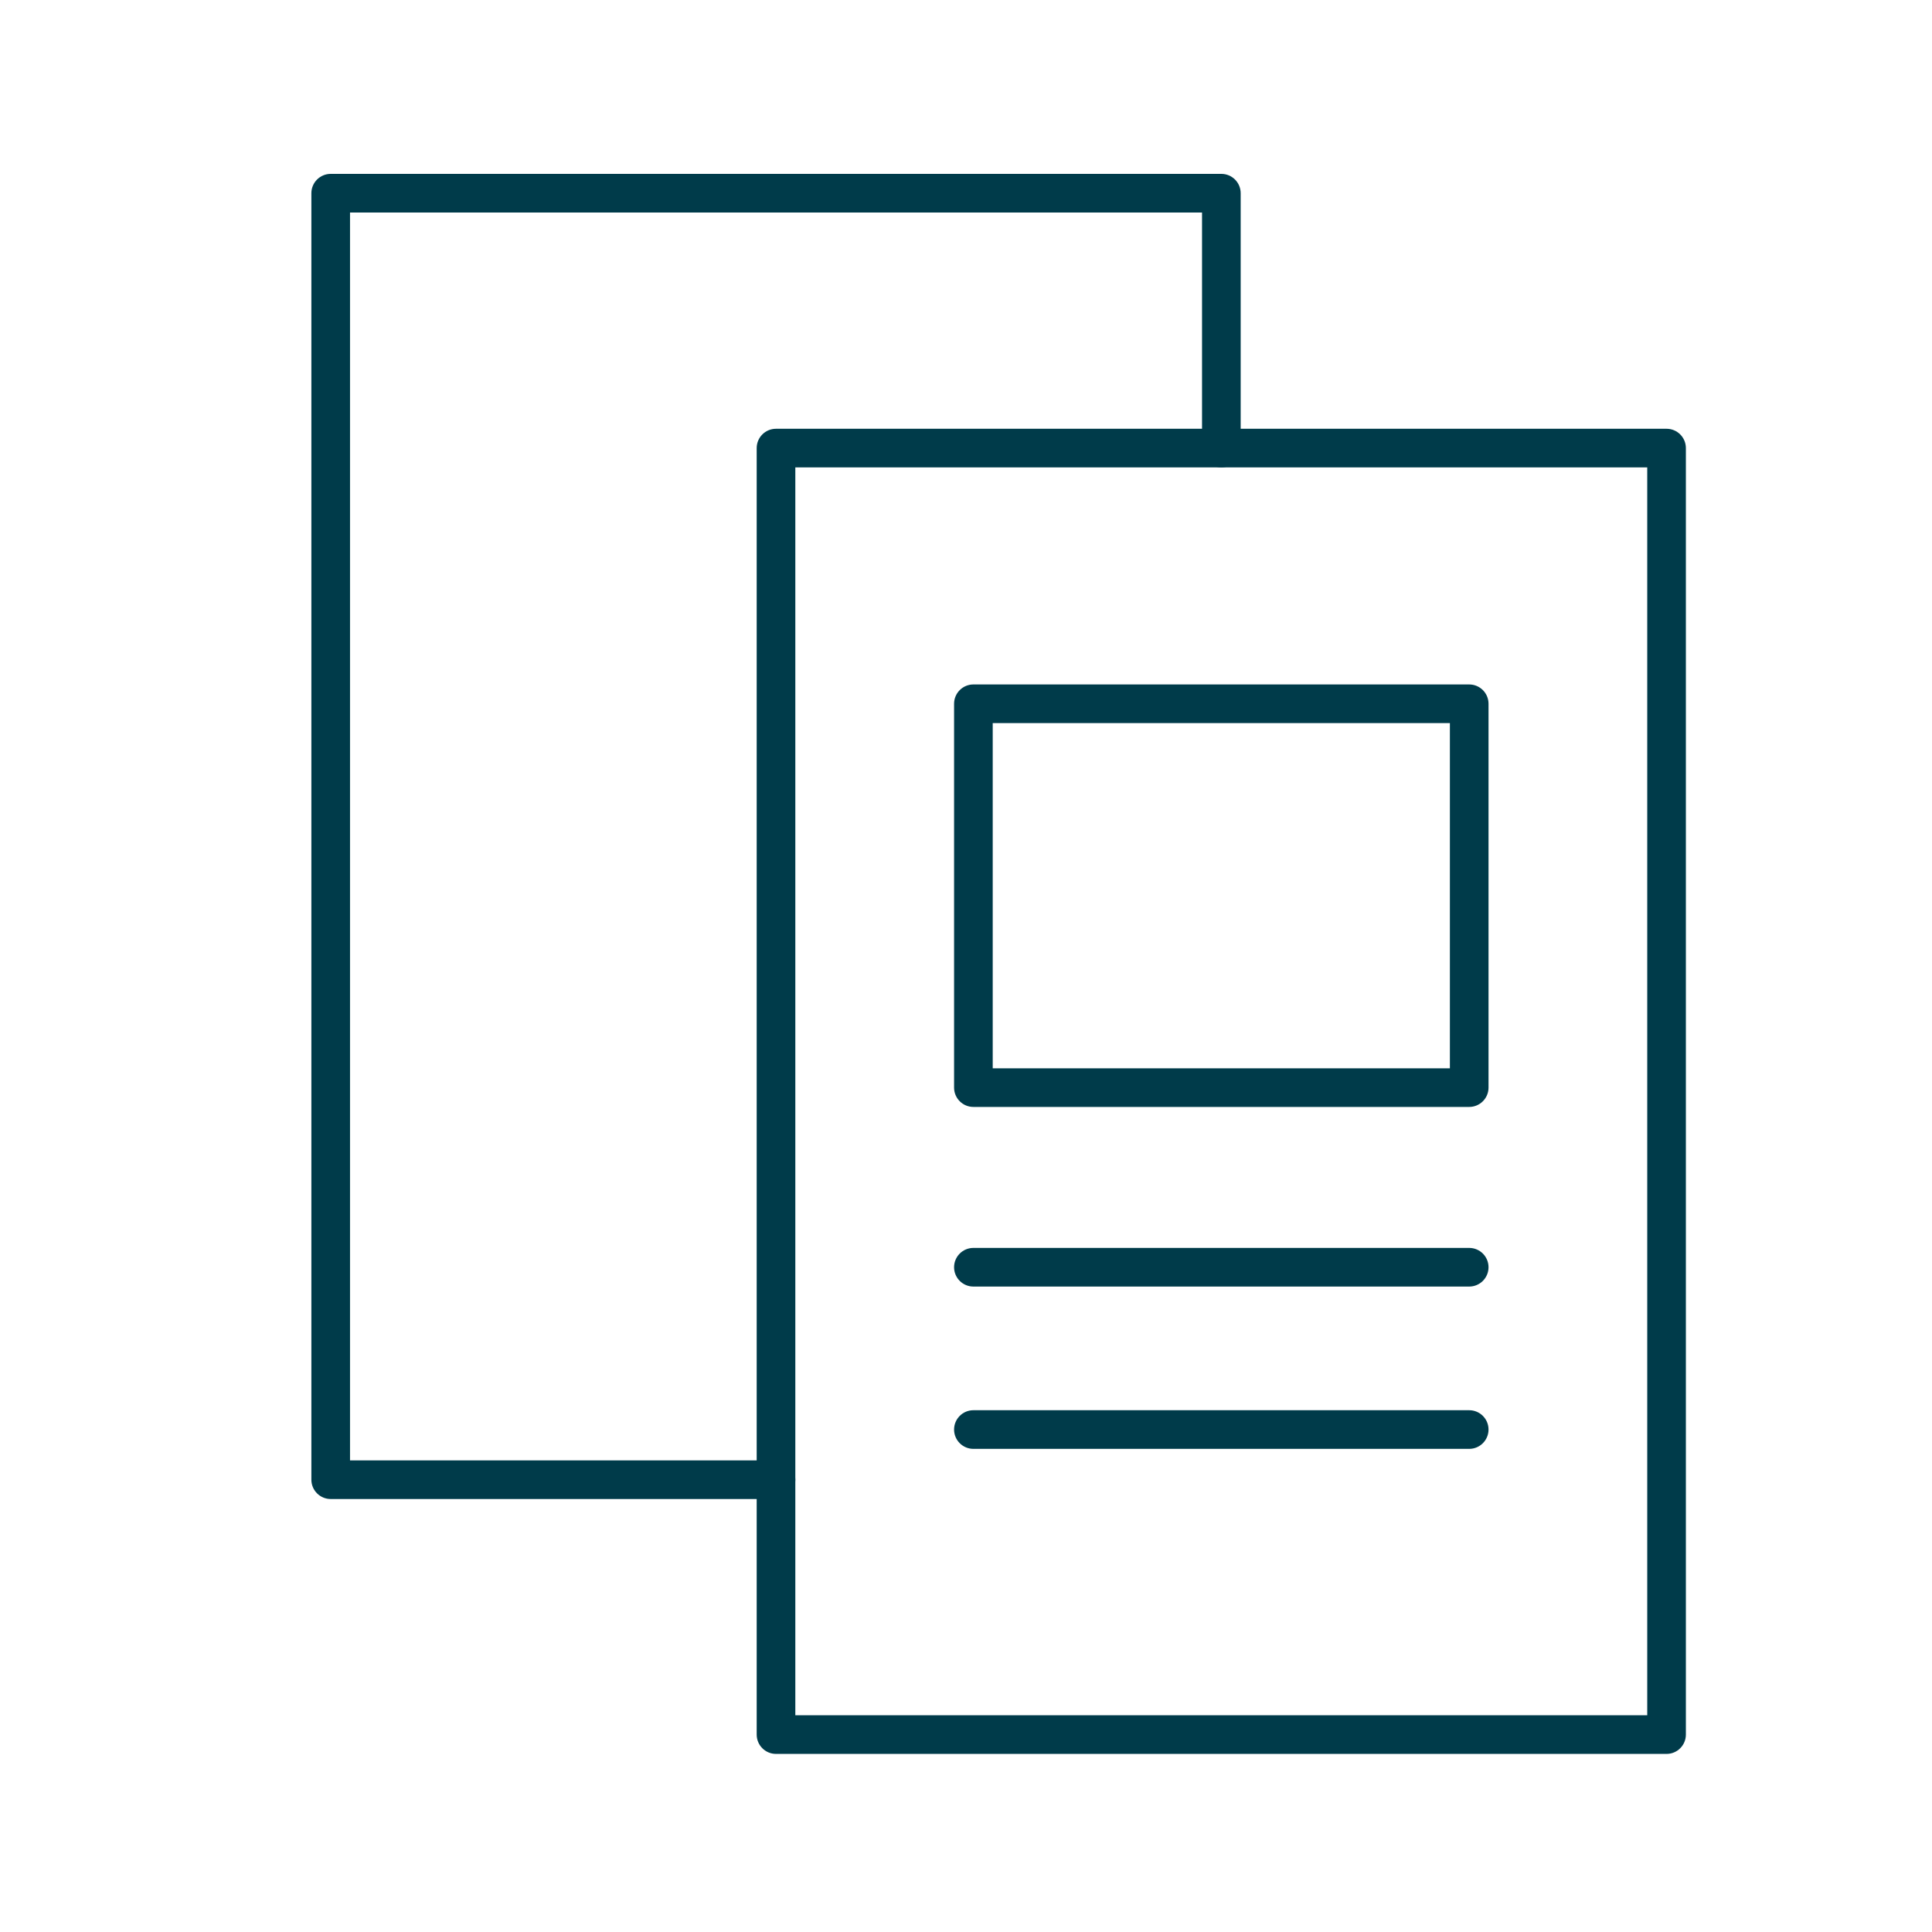
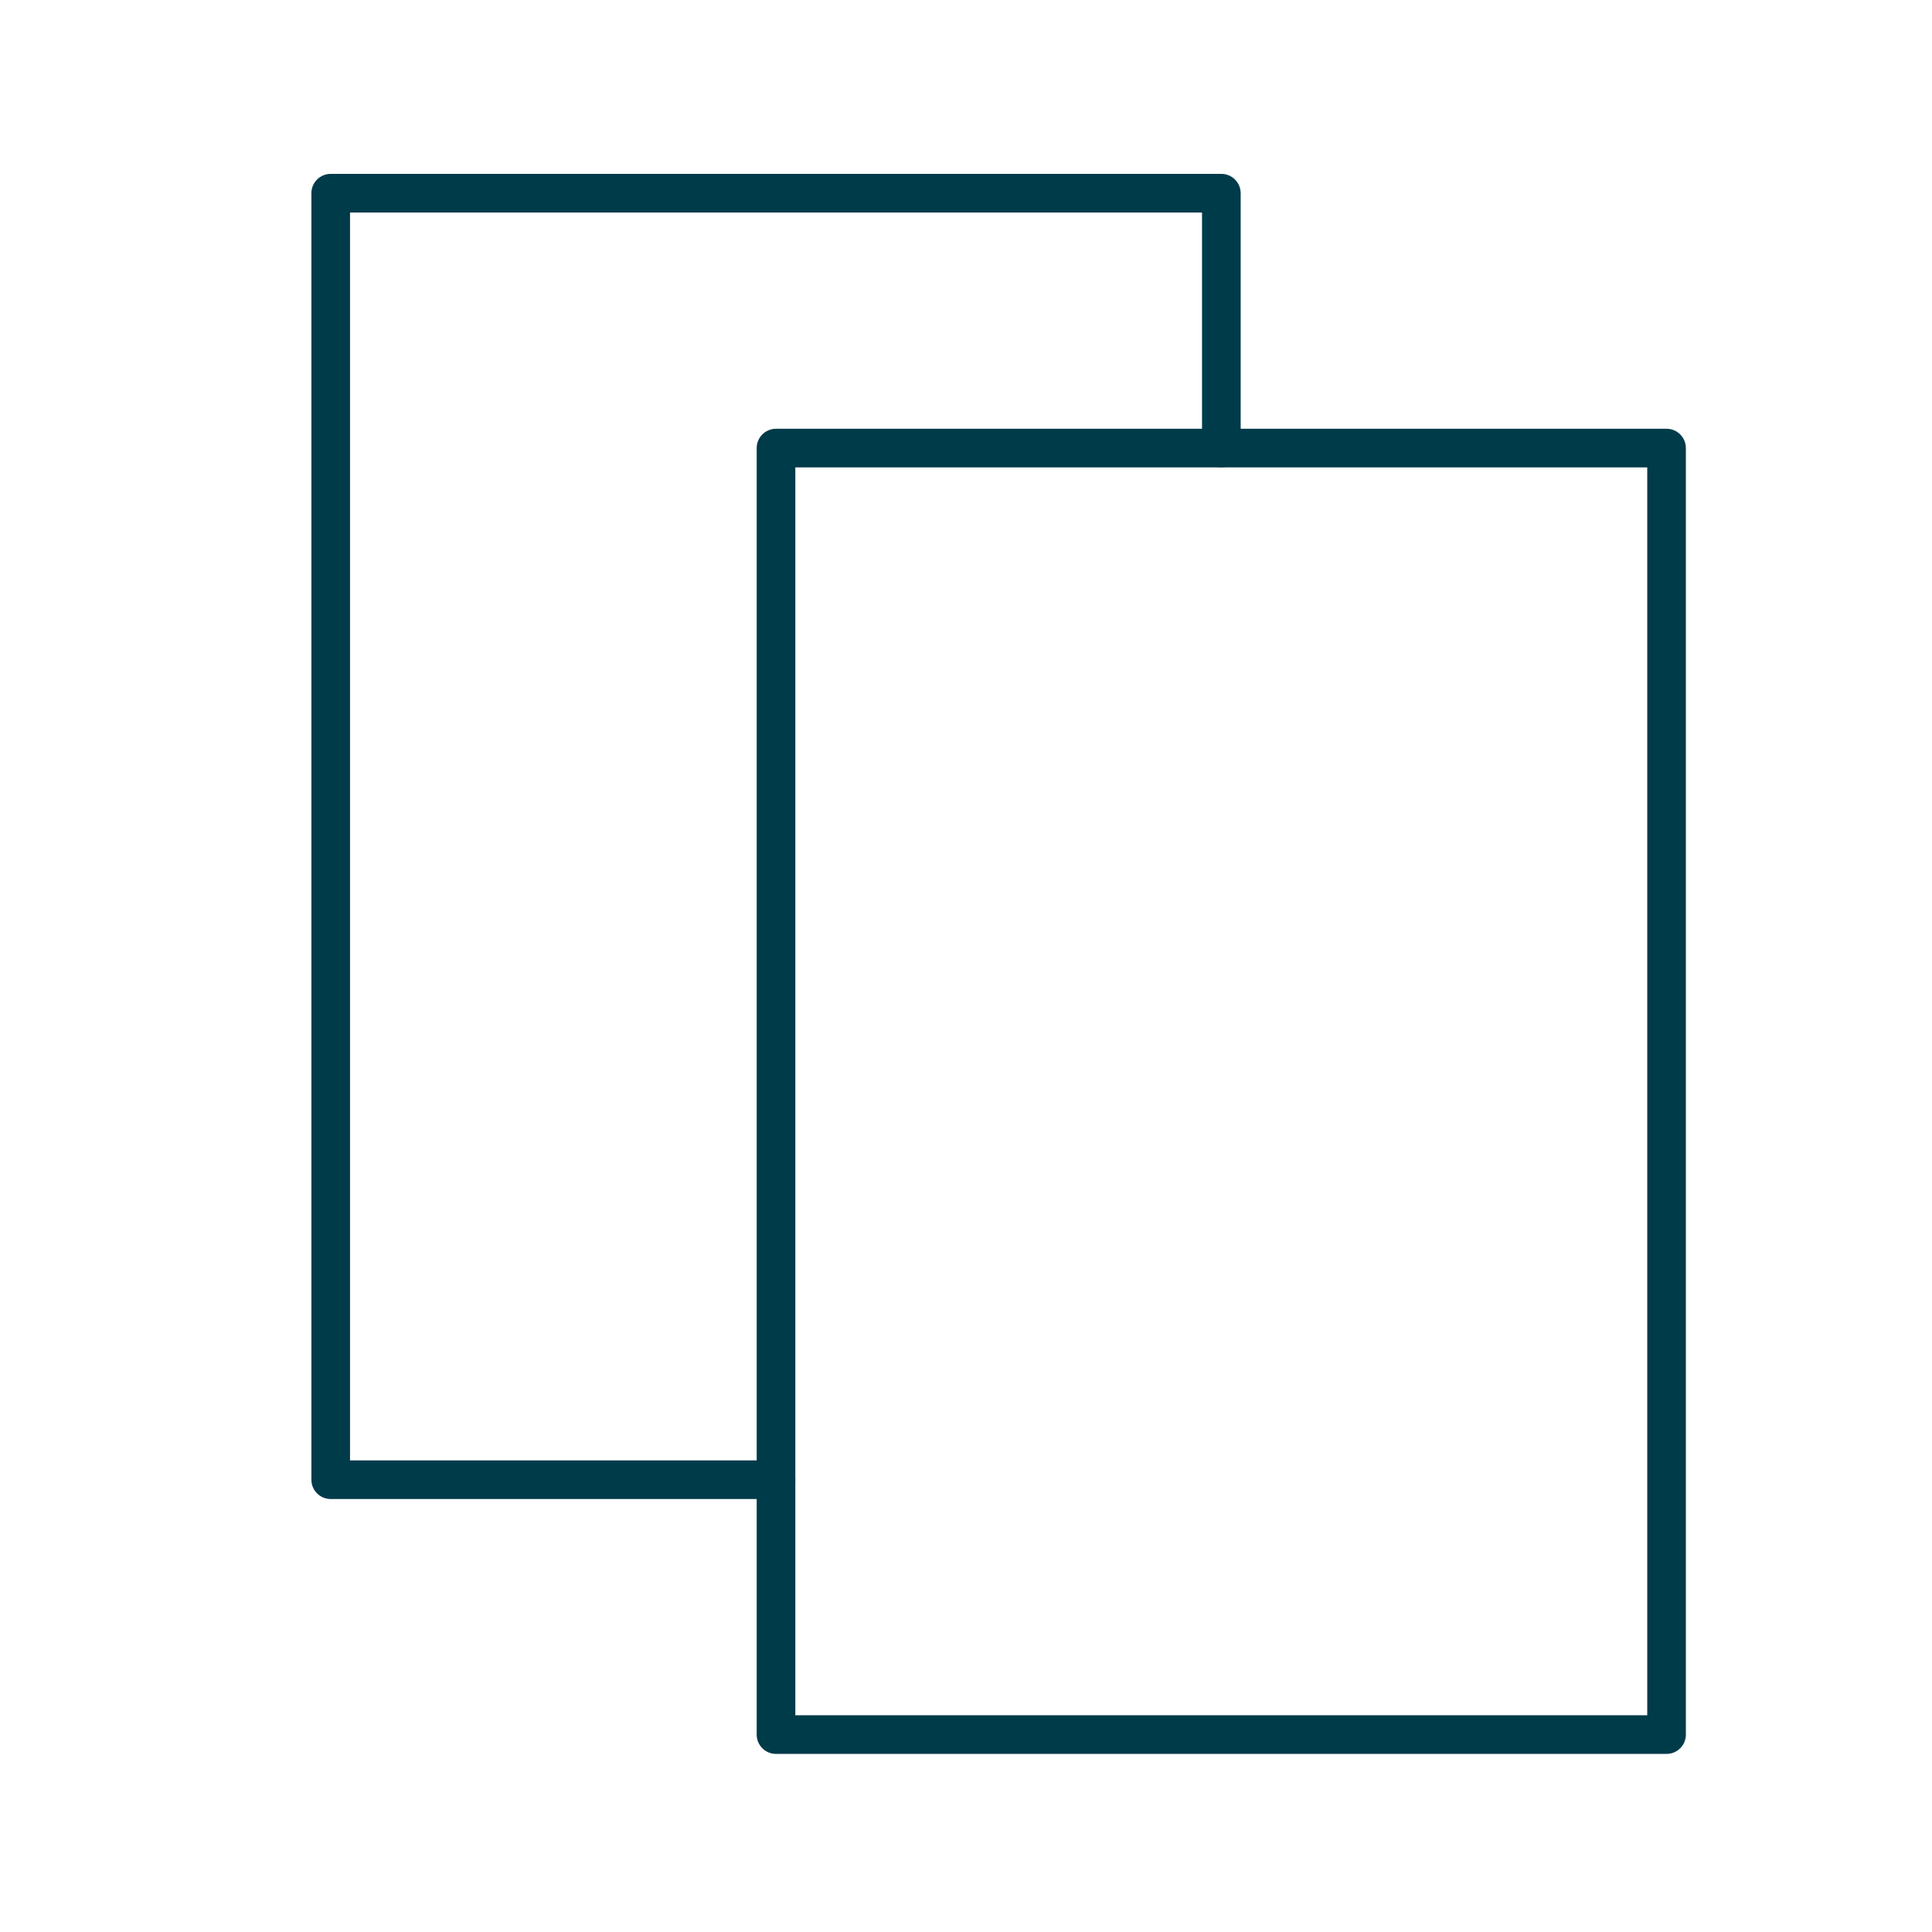
<svg xmlns="http://www.w3.org/2000/svg" viewBox="0 0 100 100" fill="none">
  <path fill-rule="evenodd" clip-rule="evenodd" d="M16.117 10c0-.552.448-1 1-1h46.1c.552 0 1 .448 1 1v13.192c0 .552-.448 1-1 1s-1-.448-1-1V11h-44.1v64.589h22.049c.552 0 1 .448 1 1s-.448 1-1 1h-23.049c-.552 0-1-.448-1-1V10z" fill="#003B4A" />
  <path fill-rule="evenodd" clip-rule="evenodd" d="M39.166 23.193c0-.552.448-1 1-1h46.095c.552 0 1 .448 1 1v66.589c0 .552-.448 1-1 1h-46.095c-.552 0-1-.448-1-1V23.193zm2 1v64.589h44.095V24.193h-44.095z" fill="#003B4A" />
-   <path fill-rule="evenodd" clip-rule="evenodd" d="M49.383 65.592c0-.552.448-1 1-1h25.663c.552 0 1 .448 1 1 0 .552-.448 1-1 1h-25.663c-.552 0-1-.448-1-1zM49.383 73.993c0-.552.448-1 1-1h25.663c.552 0 1 .448 1 1 0 .552-.448 1-1 1h-25.663c-.552 0-1-.448-1-1zM49.383 36.427c0-.552.448-1 1-1h25.663c.552 0 1 .448 1 1v19.868c0 .552-.448 1-1 1h-25.663c-.552 0-1-.448-1-1V36.427zm2 1v17.868h23.663V37.427h-23.663z" fill="#003B4A" />
</svg>